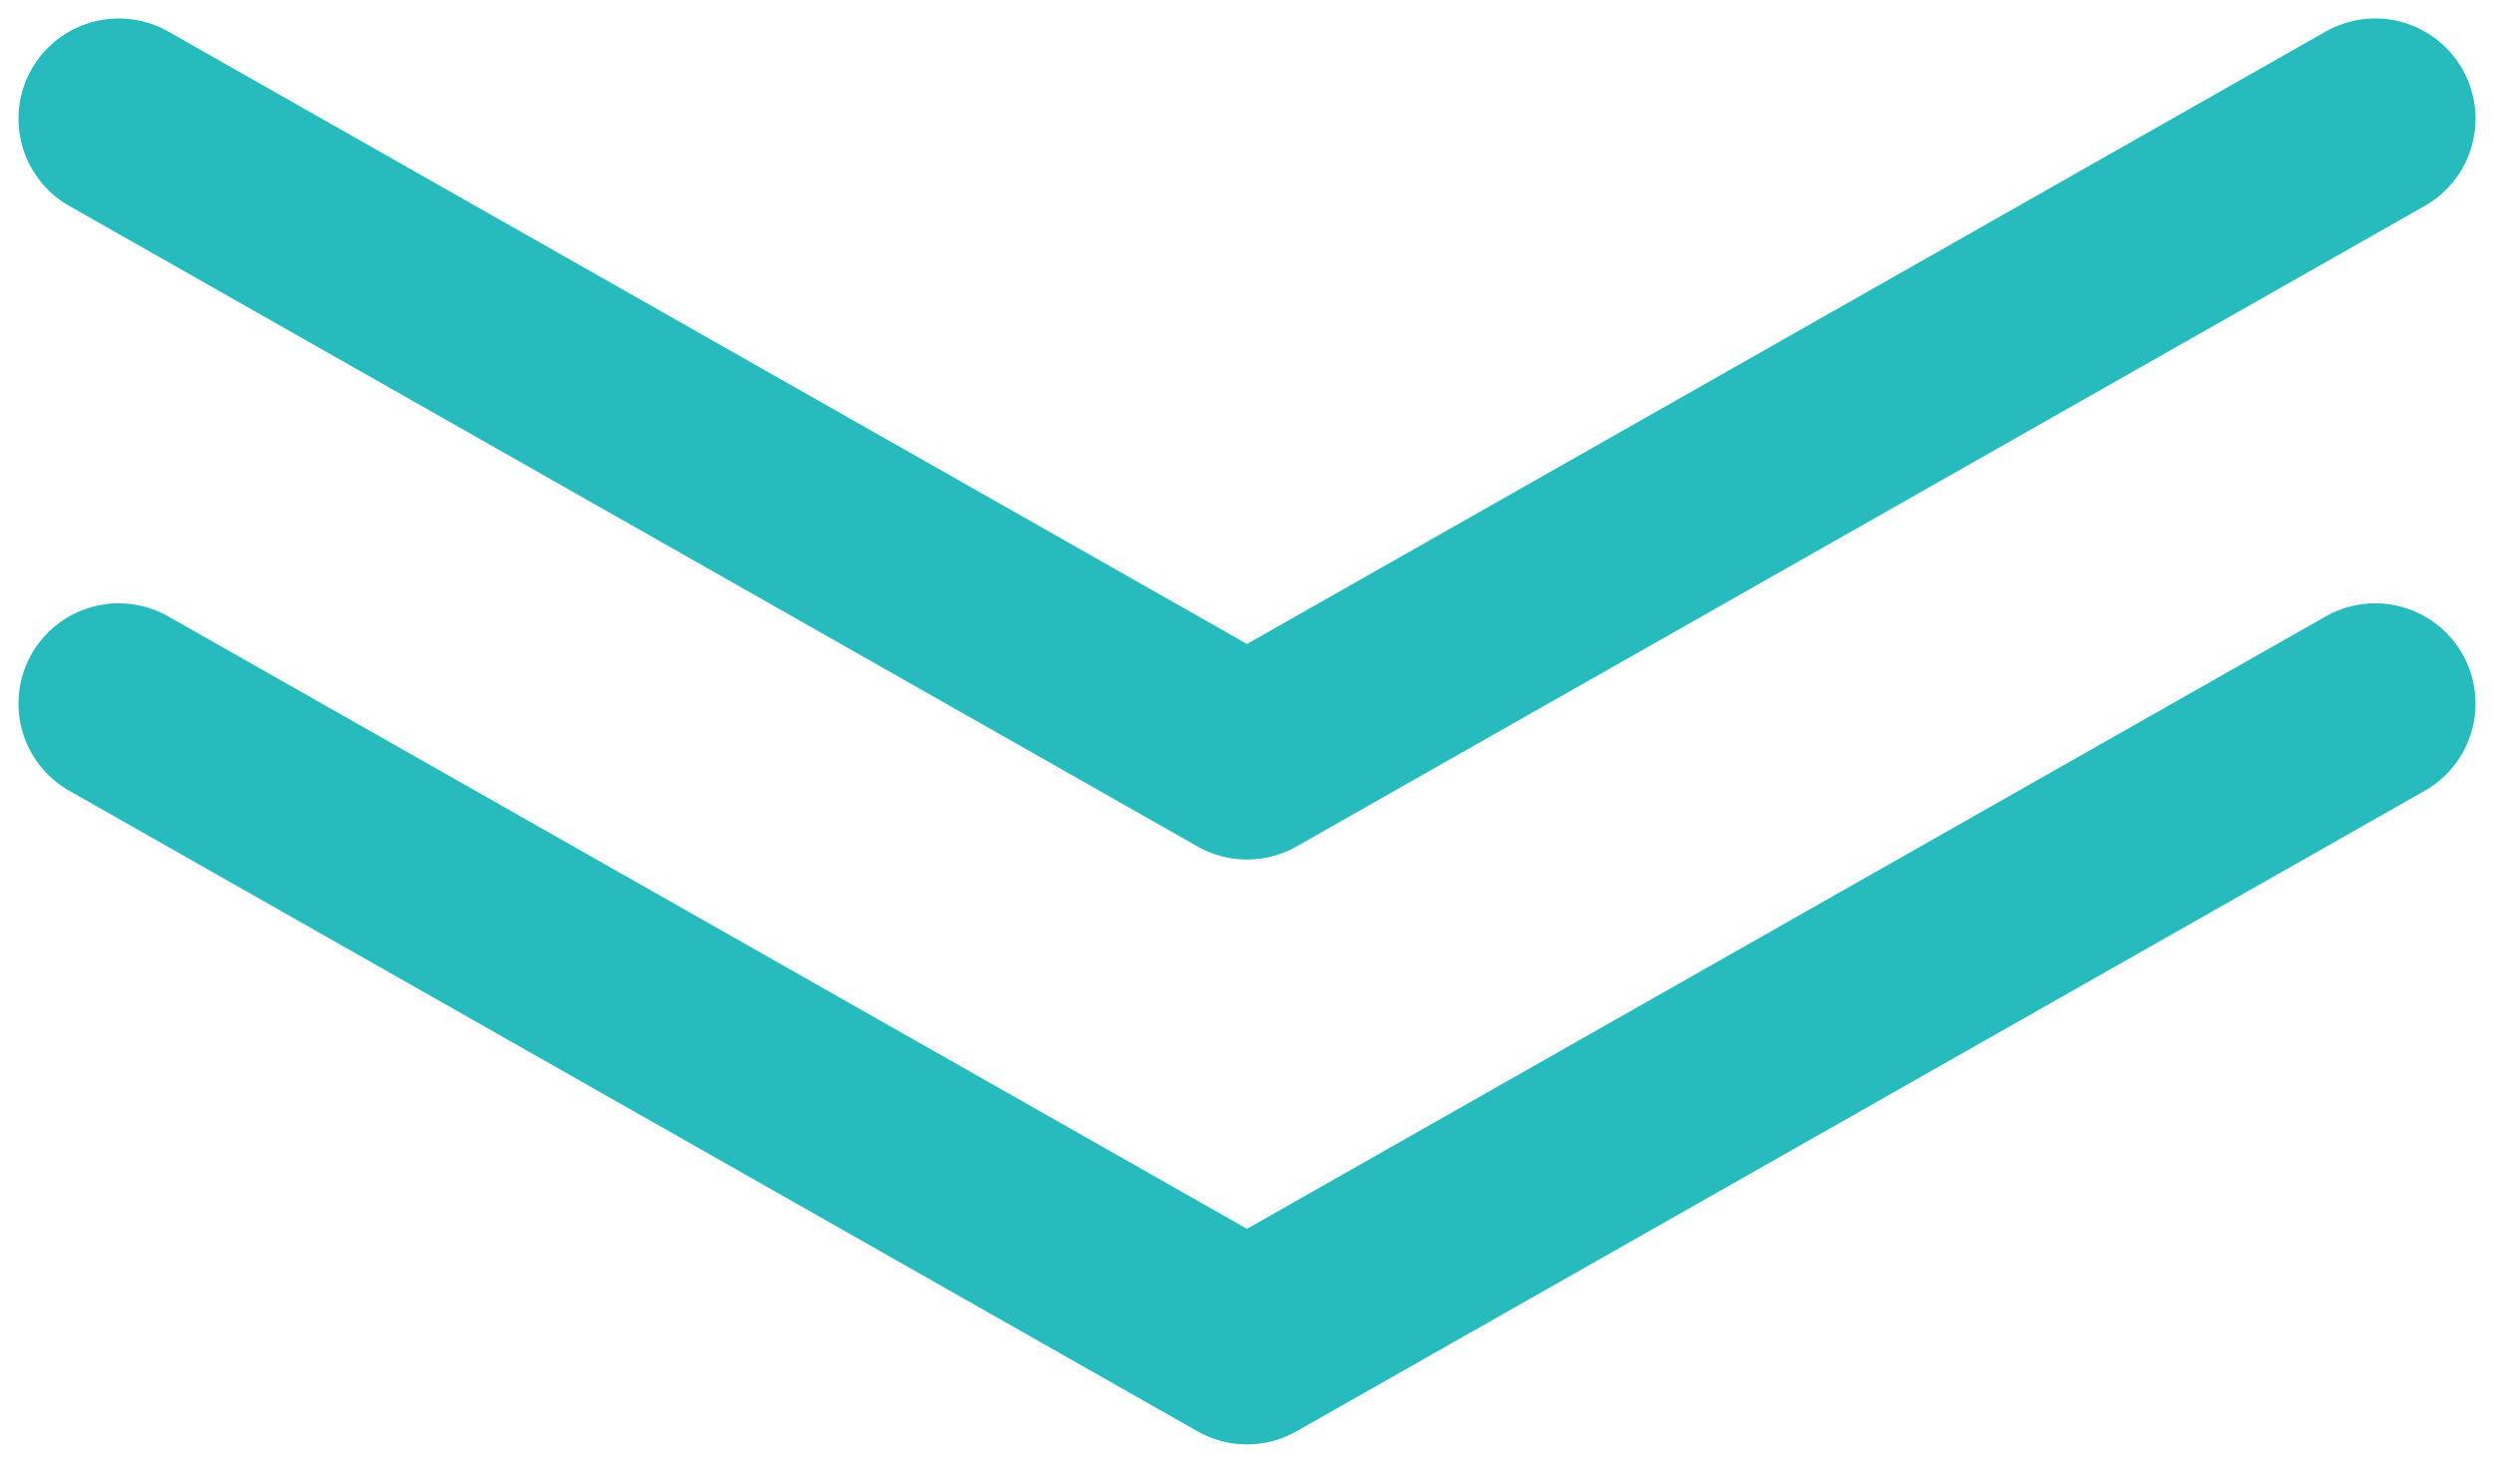
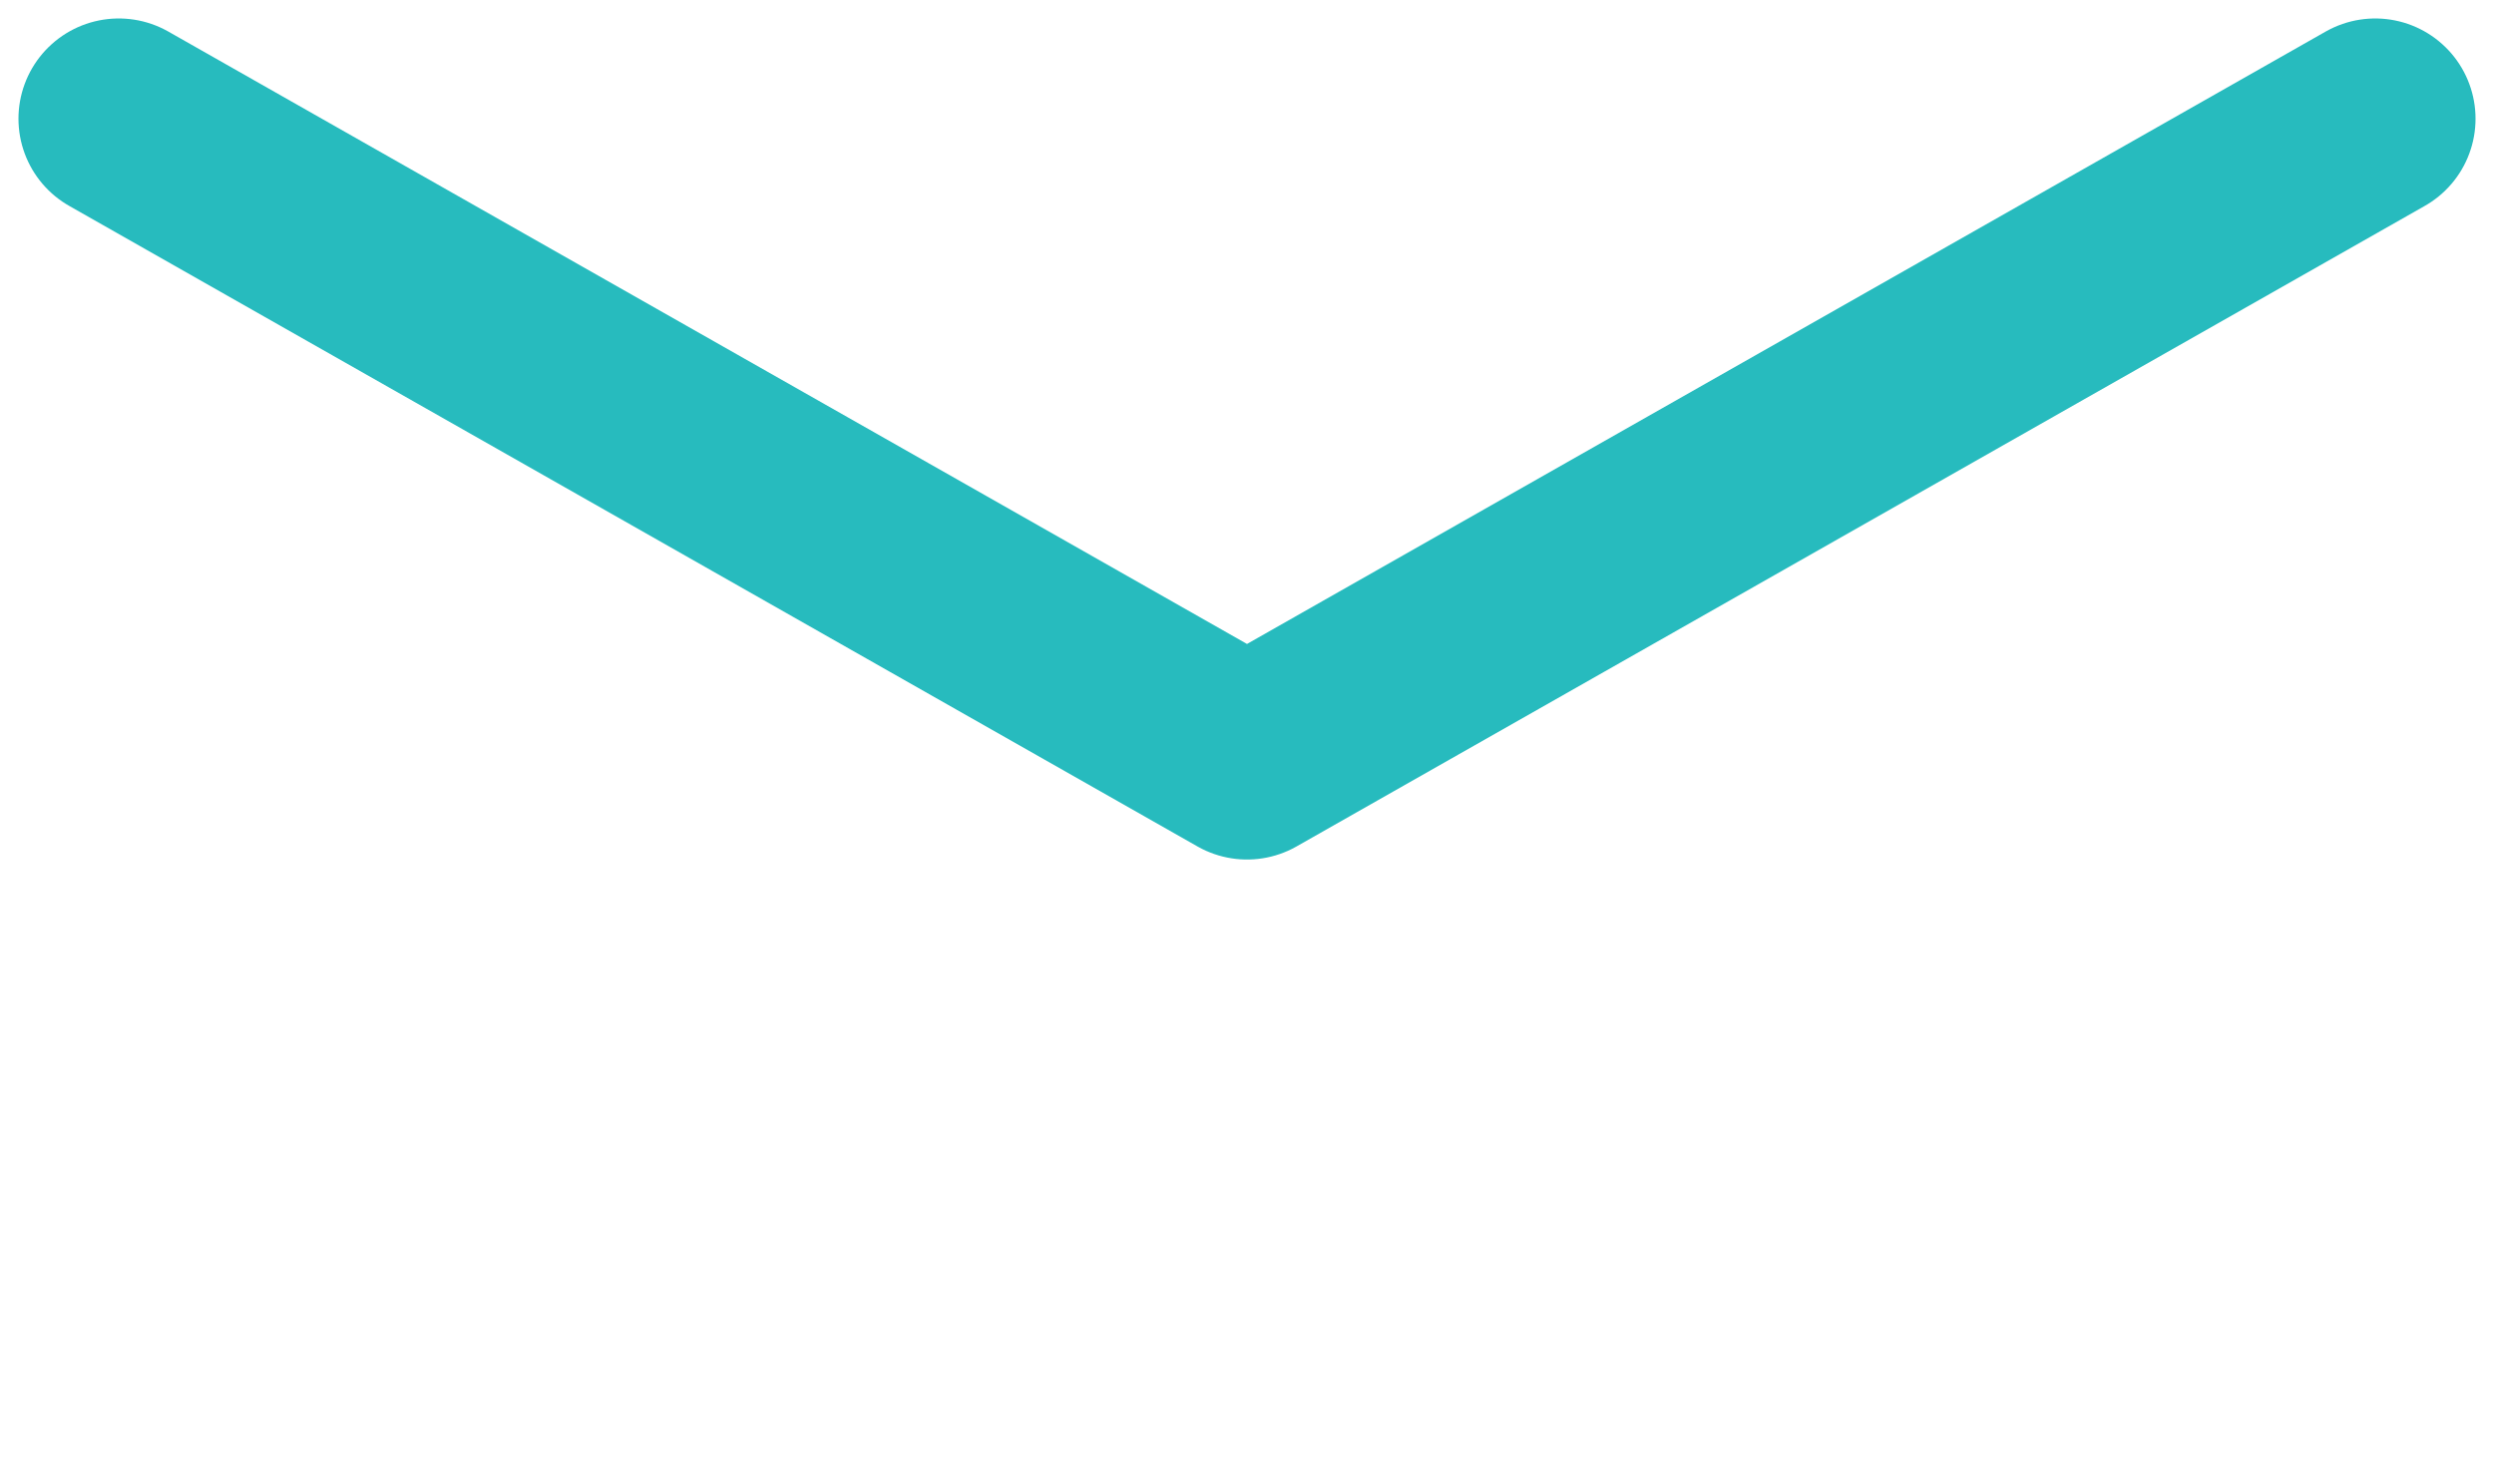
<svg xmlns="http://www.w3.org/2000/svg" viewBox="0 0 42 25" fill="none">
  <path d="M2 2L21 12.79L40 2" stroke="#27BBBE" stroke-width="3.378" stroke-linecap="round" stroke-linejoin="round" />
-   <path d="M2 11.852L21 22.642L40 11.852" stroke="#27BBBE" stroke-width="3.378" stroke-linecap="round" stroke-linejoin="round" />
</svg>